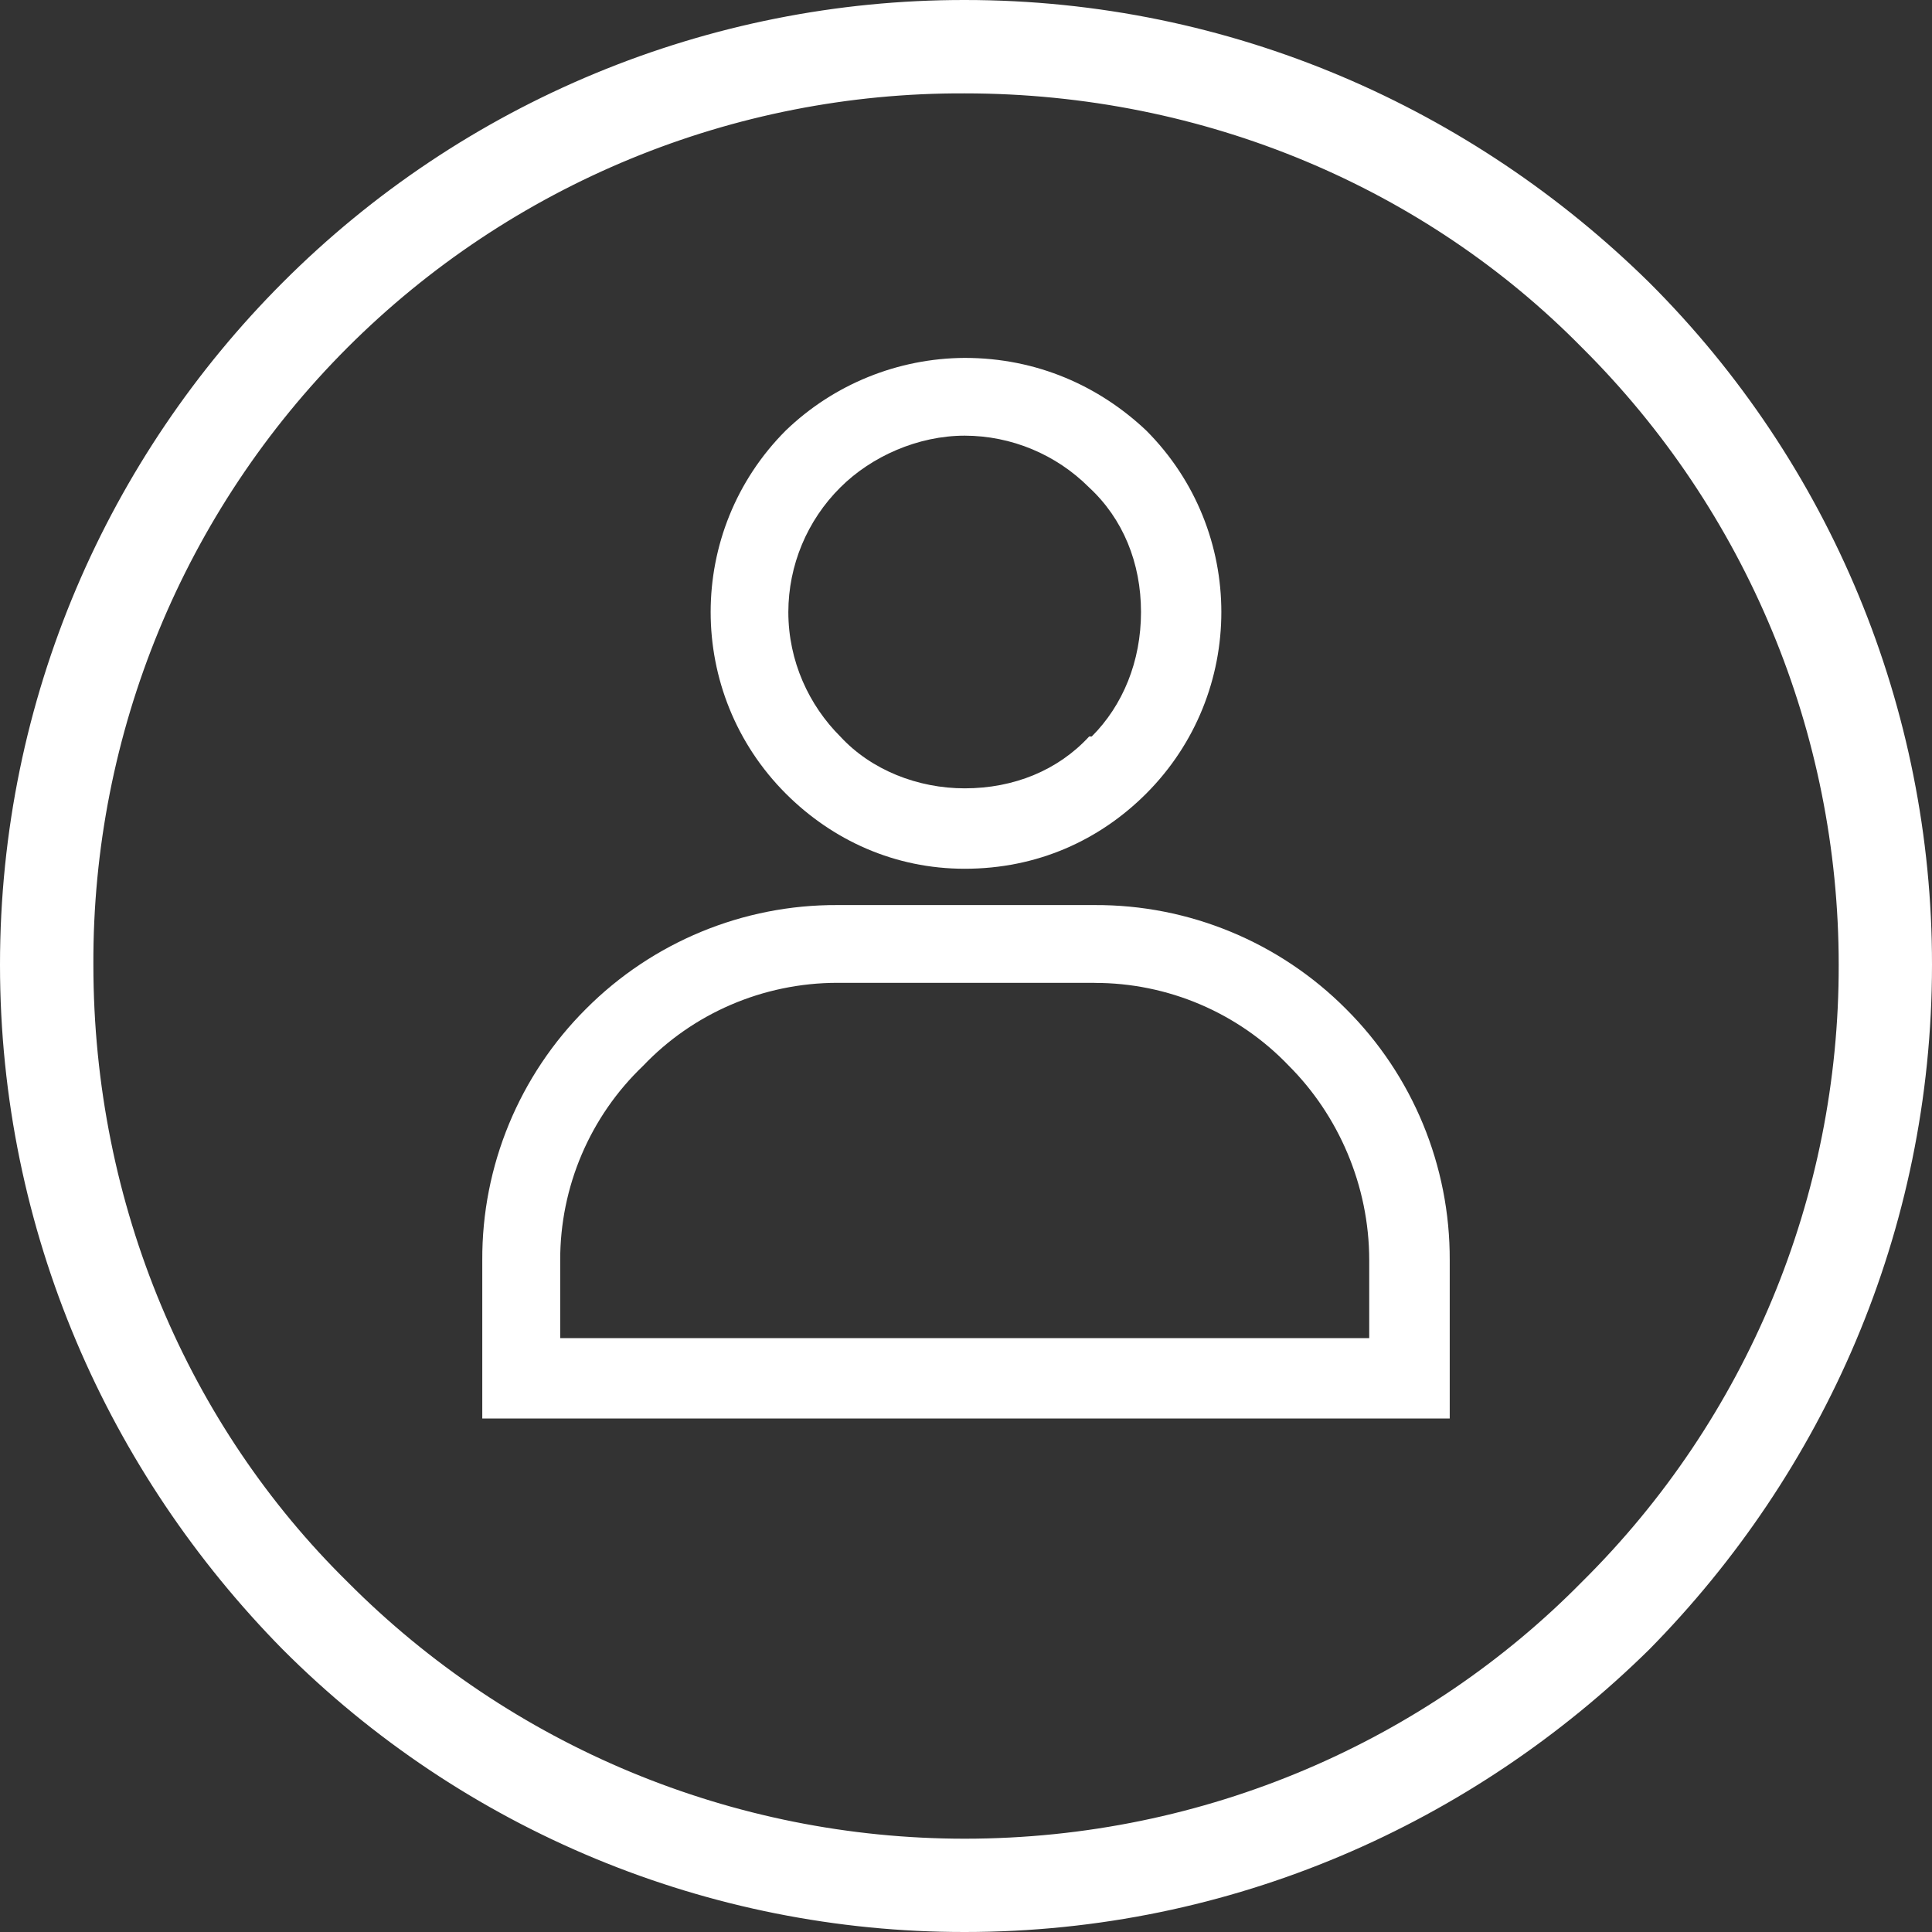
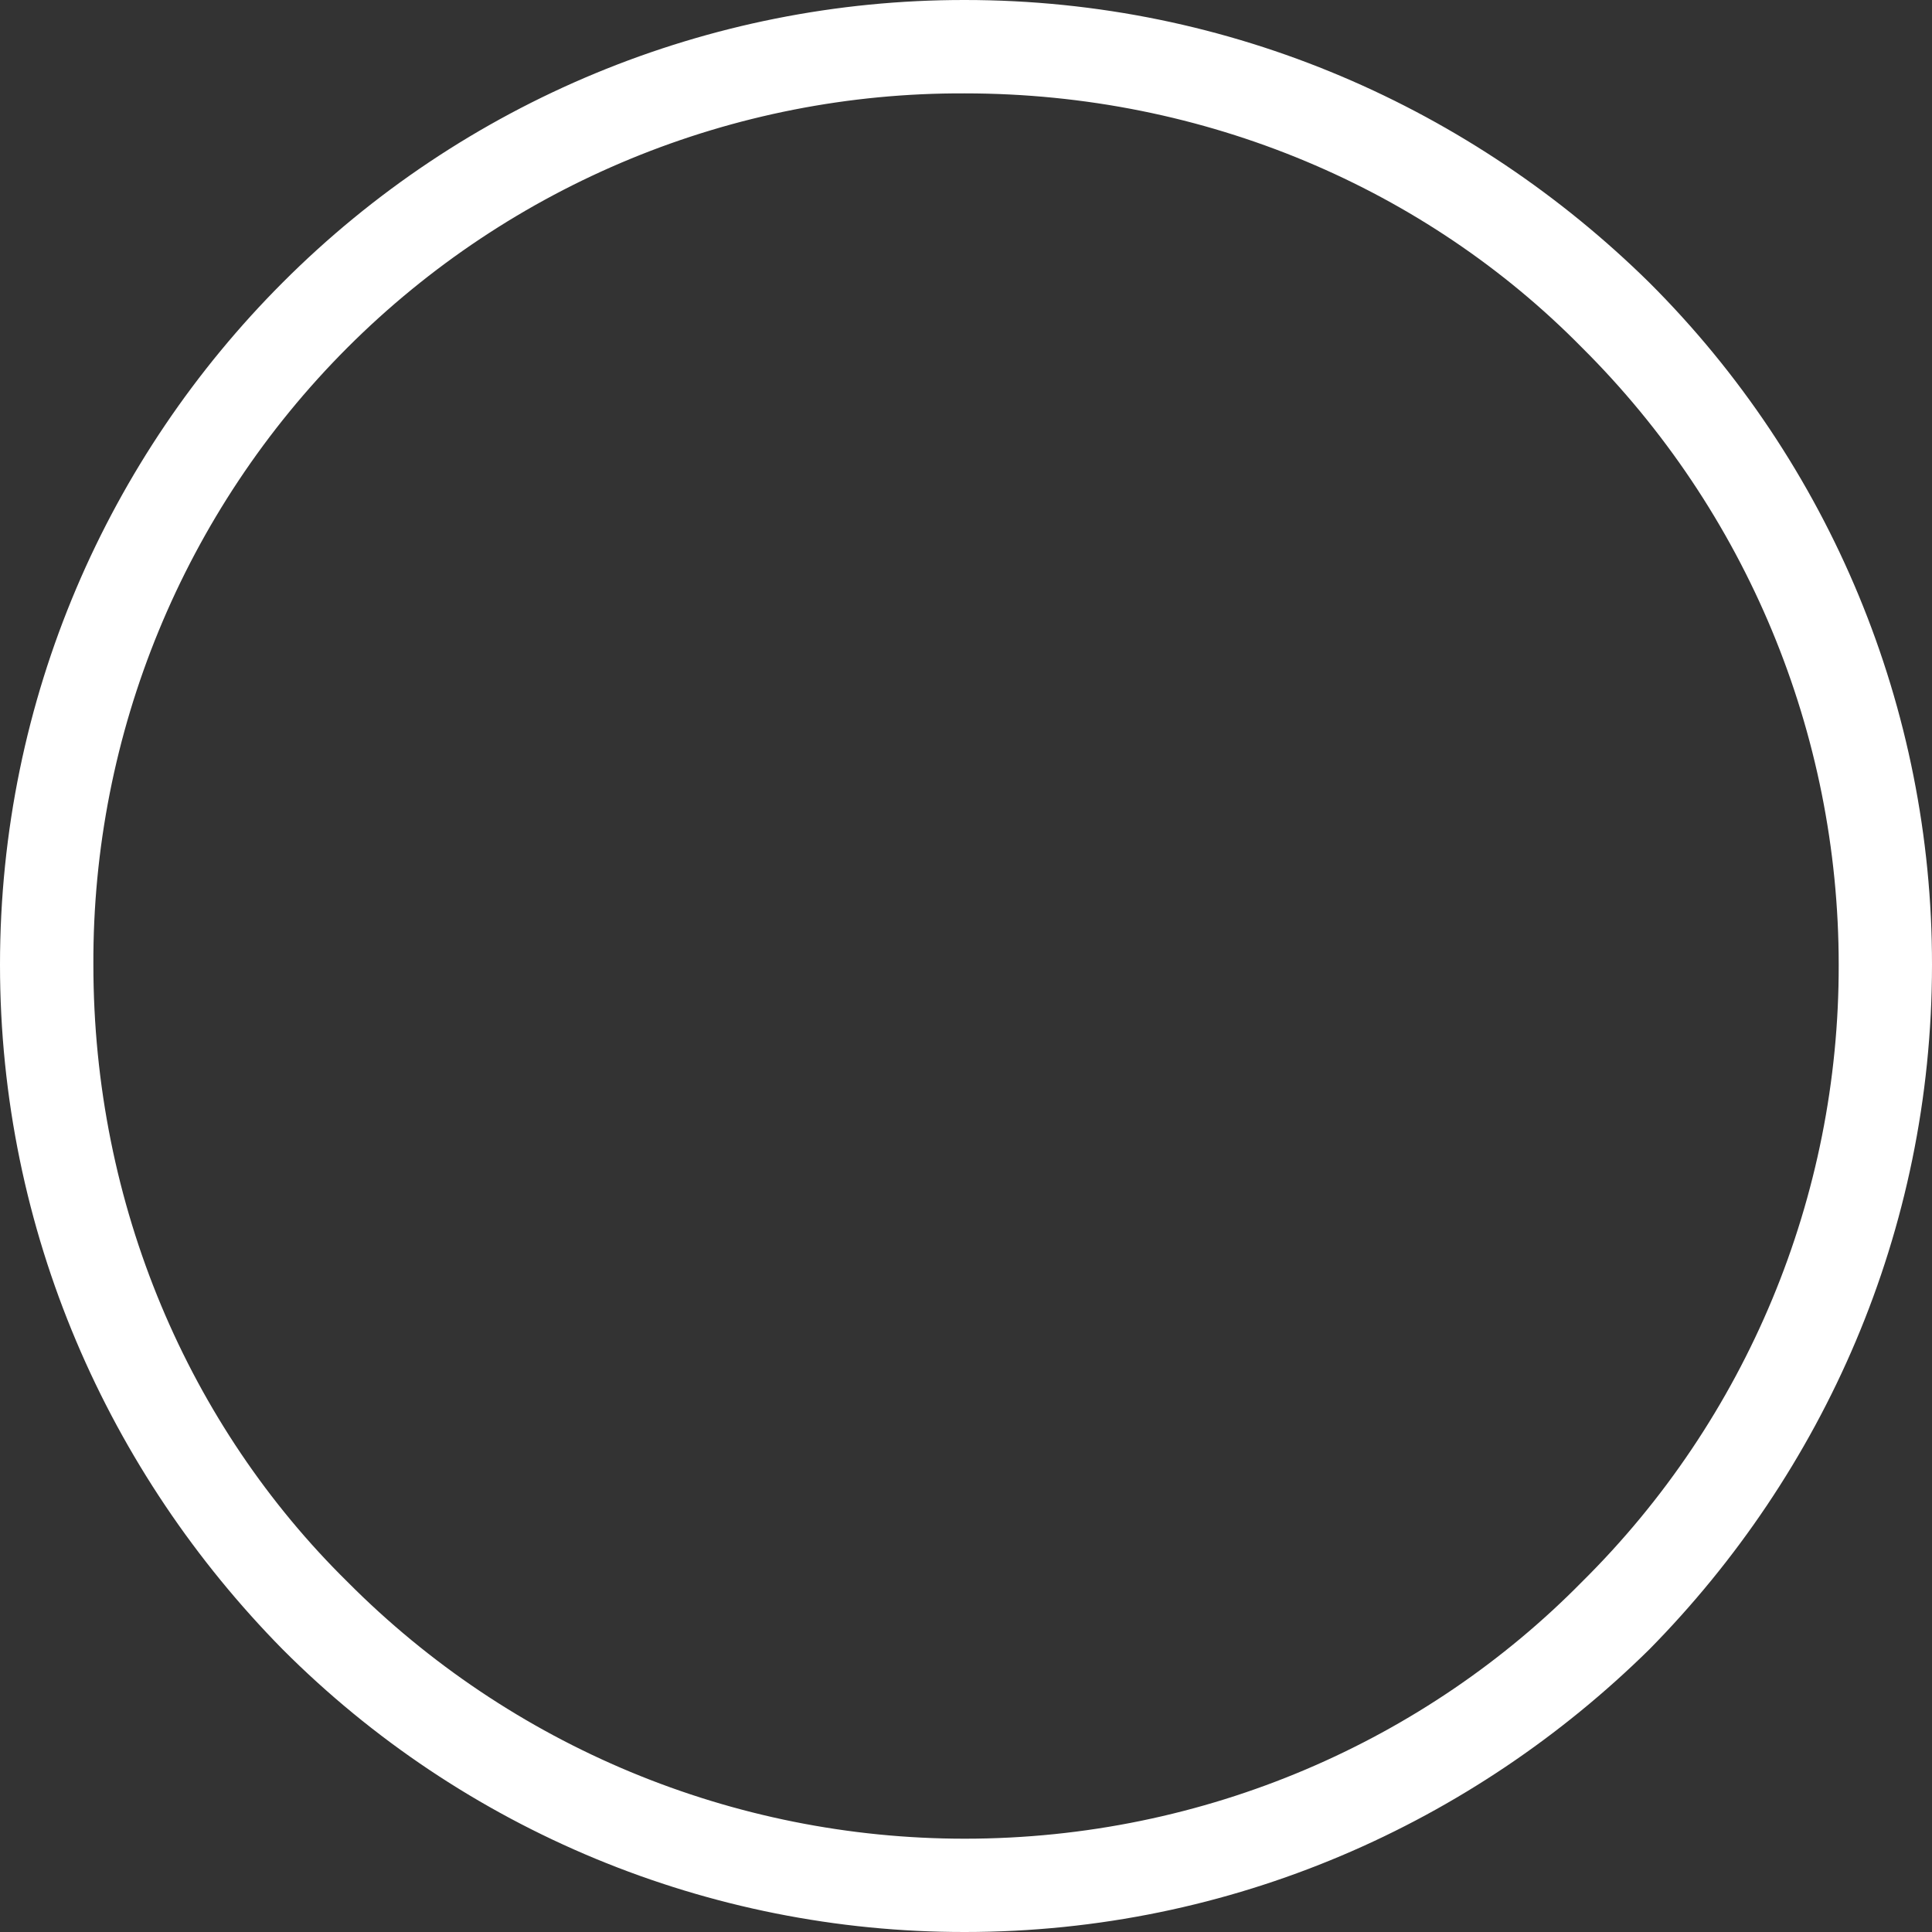
<svg xmlns="http://www.w3.org/2000/svg" width="24px" height="24px" viewBox="0 0 24 24" version="1.1">
  <rect x="0" y="0" width="24" height="24" fill="#333333" stroke="none" />
  <title>noun-user</title>
  <desc>Created with Sketch.</desc>
  <g id="Page-1" stroke="none" stroke-width="1" fill="none" fill-rule="evenodd">
    <g id="noun-user" fill="#FFFFFF" fill-rule="nonzero">
-       <path d="M10.405,11.243 L13.595,11.243 C14.767,11.237 15.892,11.702 16.719,12.532 C17.55,13.359 18.014,14.484 18.009,15.656 L18.009,17.621 L5.991,17.621 L5.991,15.656 C5.985,14.484 6.45,13.359 7.28,12.532 C8.107,11.702 9.232,11.237 10.404,11.243 L10.405,11.243 Z M13.595,12.209 L10.405,12.209 C9.471,12.209 8.601,12.596 7.989,13.24 C7.329,13.87 6.957,14.744 6.959,15.656 L6.959,16.623 L17.009,16.623 L17.009,15.656 C17.009,14.722 16.623,13.852 16.011,13.24 C15.381,12.58 14.507,12.208 13.595,12.21 L13.595,12.209 Z M11.984,4.446 C12.886,4.446 13.659,4.8 14.239,5.348 C15.483,6.594 15.483,8.612 14.239,9.858 C13.659,10.438 12.886,10.792 11.984,10.792 C11.114,10.792 10.341,10.438 9.761,9.858 C8.517,8.612 8.517,6.594 9.761,5.348 C10.358,4.773 11.155,4.45 11.984,4.446 L11.984,4.446 Z M13.53,6.056 C13.12,5.645 12.564,5.413 11.984,5.412 C11.404,5.412 10.824,5.67 10.438,6.056 C10.026,6.466 9.794,7.022 9.793,7.603 C9.793,8.215 10.051,8.763 10.438,9.149 C10.824,9.568 11.404,9.793 11.984,9.793 C12.596,9.793 13.144,9.568 13.53,9.149 L13.562,9.149 C13.949,8.762 14.174,8.215 14.174,7.603 C14.174,6.991 13.949,6.443 13.53,6.056 L13.53,6.056 Z" id="Shape" />
      <path d="M11.984,5.91901376e-06 C15.302,5.91901376e-06 18.298,1.353 20.489,3.511 C22.739,5.756 24.003,8.805 24,11.984 C24,15.302 22.647,18.298 20.489,20.489 C18.298,22.647 15.302,24 11.984,24 C8.805,24.003 5.756,22.739 3.511,20.489 C1.353,18.298 -1.77635684e-14,15.302 -1.77635684e-14,11.984 C-1.77635684e-14,8.666 1.353,5.67 3.511,3.51 C5.756,1.26 8.805,-0.003 11.984,5.91901376e-06 Z M19.651,4.317 C17.718,2.352 14.98,1.16 11.984,1.16 C9.11,1.148 6.35,2.285 4.317,4.317 C2.285,6.35 1.148,9.11 1.16,11.984 C1.16,14.98 2.352,17.718 4.317,19.651 C6.346,21.693 9.106,22.841 11.984,22.841 C14.98,22.841 17.718,21.616 19.651,19.651 C21.698,17.626 22.847,14.864 22.841,11.984 C22.841,9.106 21.693,6.346 19.651,4.317 L19.651,4.317 Z" id="Shape" />
    </g>
  </g>
</svg>